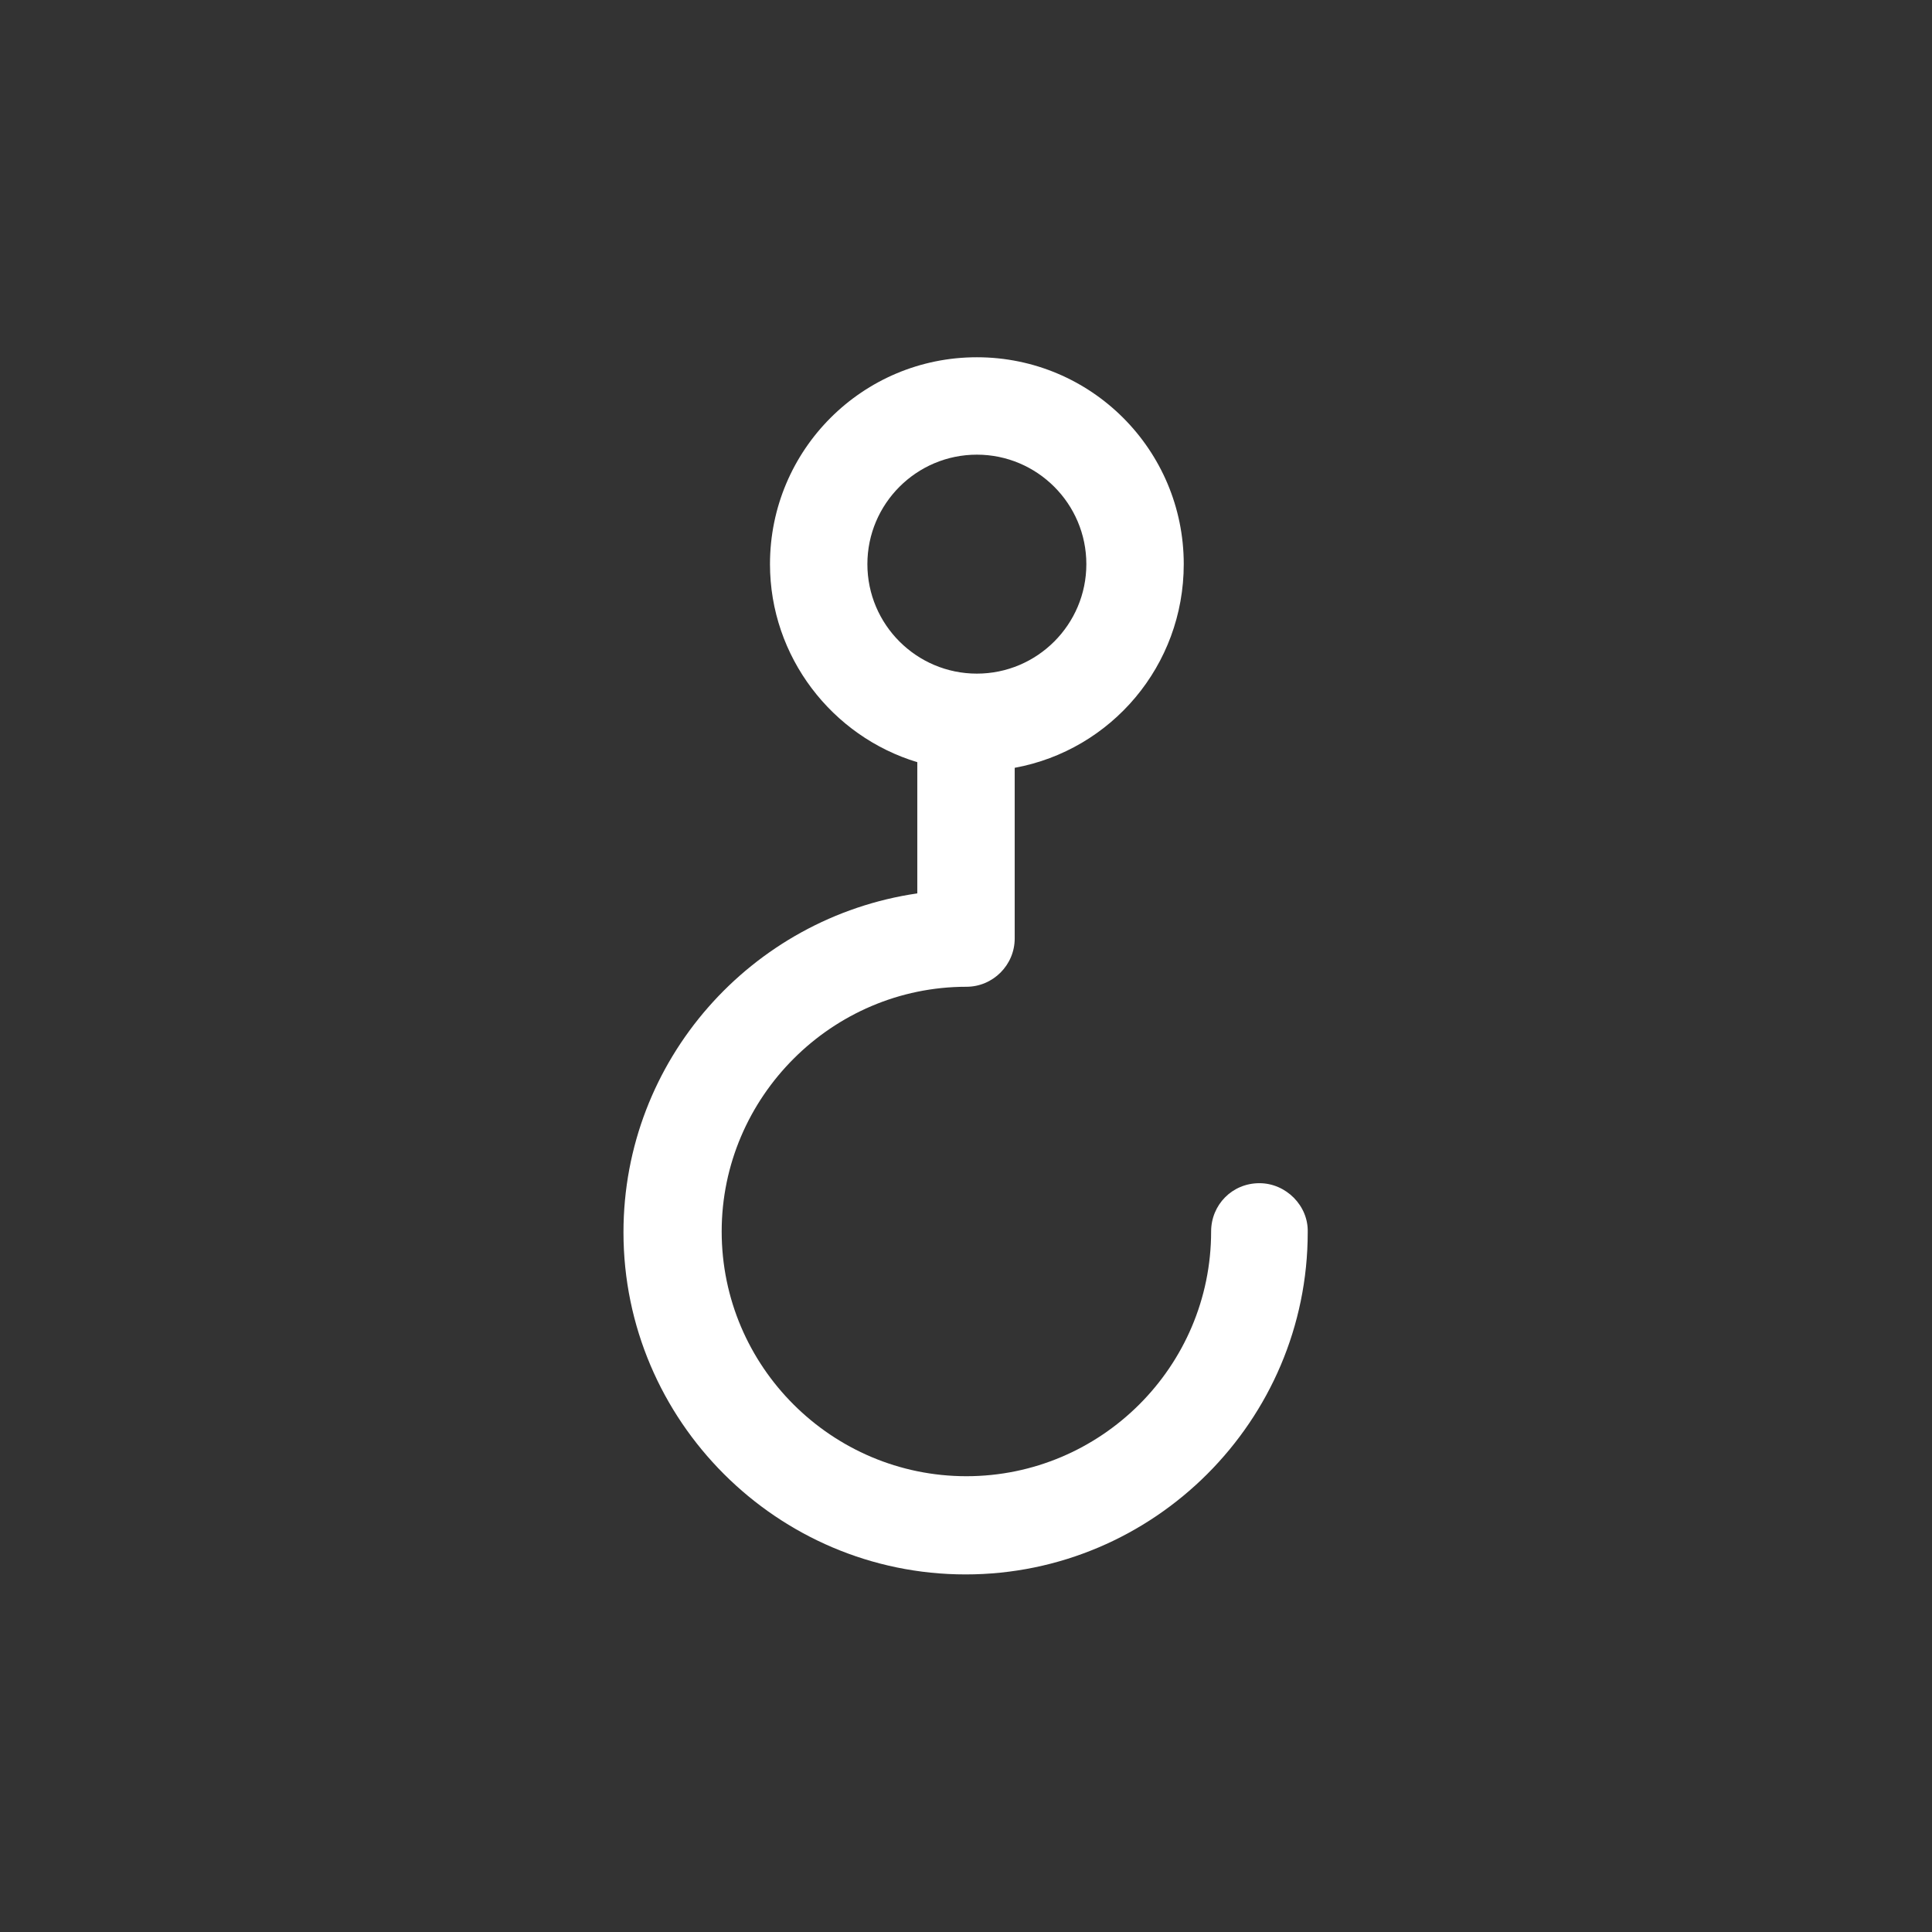
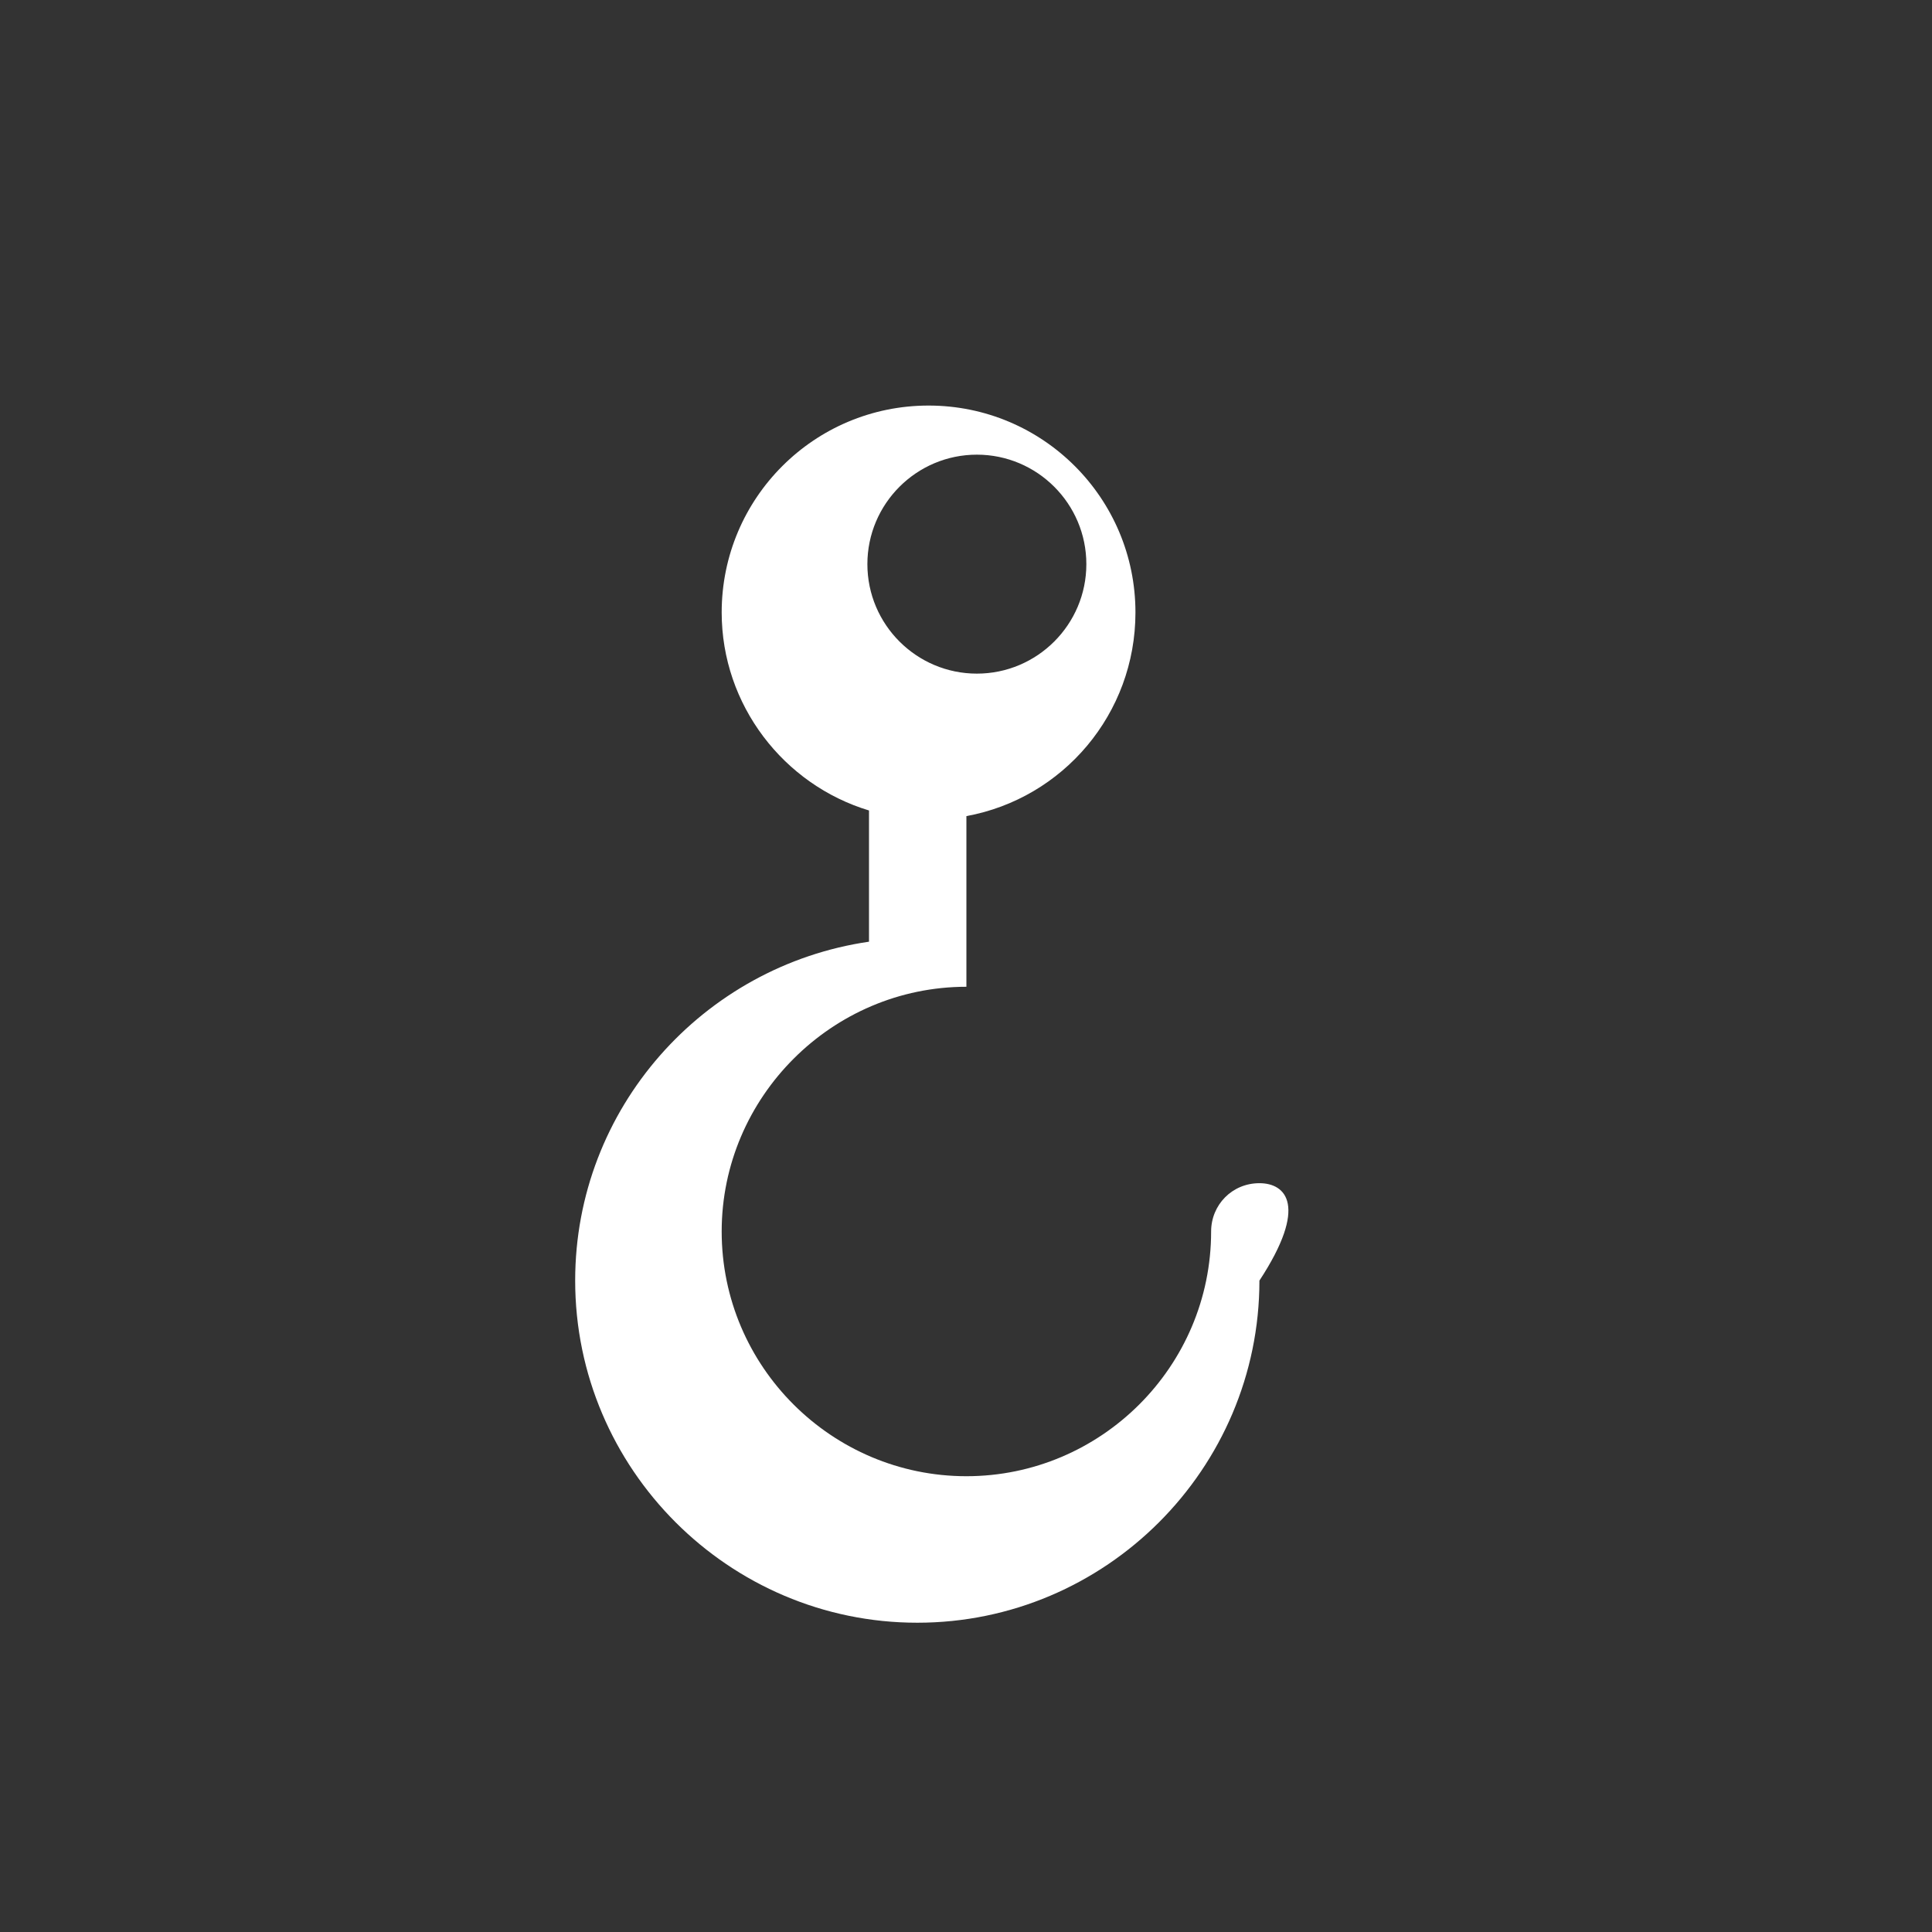
<svg xmlns="http://www.w3.org/2000/svg" version="1.1" id="Ebene_1" x="0px" y="0px" viewBox="0 0 24 24" style="enable-background:new 0 0 24 24;" xml:space="preserve">
  <rect x="0" y="0" width="24" height="24" fill="#333333" stroke="none" />
  <style type="text/css">
	.st0{fill:#3234CF;}
	.st1{fill:#010433;}
	.st2{fill:#F0F4FF;}
	.st3{fill:#D2D6E6;}
	.st4{fill:#3D62FA;}
	.st5{fill:#FFFFFF;}
	.st6{fill:none;stroke:#010433;stroke-width:0.25;stroke-miterlimit:10;}
	.st7{clip-path:url(#SVGID_00000071520207326151605280000006219021008951548035_);}
	.st8{fill:none;stroke:#010433;stroke-width:0.6;stroke-miterlimit:10;}
	.st9{fill:none;stroke:#FFFFFF;stroke-width:4;stroke-linecap:round;stroke-linejoin:round;}
	.st10{fill:#4067F6;}
</style>
  <g id="Gruppe_2912_00000060002316815599517300000015237417377164361101_" transform="translate(1629.725 -1297.962)">
    <g id="Ellipse_346_00000138553962684001045470000017916805157619275669_">
-       <path class="st5" d="M-1614.08,1312.66c-0.34,0-0.6,0.27-0.6,0.6c0,1.68-1.37,3.04-3.04,3.04s-3.04-1.36-3.04-3.04    c0-1.67,1.37-3.04,3.04-3.04c0.33,0,0.6-0.27,0.6-0.6v-2.12c1.2-0.22,2.1-1.27,2.1-2.53c0-1.42-1.15-2.57-2.57-2.57    c-1.42,0-2.57,1.15-2.57,2.57c0,1.15,0.77,2.14,1.83,2.46v1.63c-2.06,0.3-3.65,2.07-3.65,4.21c0,2.34,1.91,4.25,4.25,4.25    s4.25-1.91,4.25-4.25C-1613.47,1312.94-1613.75,1312.66-1614.08,1312.66z M-1618.95,1304.97c0-0.75,0.61-1.36,1.36-1.36    s1.36,0.61,1.36,1.36c0,0.75-0.61,1.36-1.36,1.36S-1618.95,1305.72-1618.95,1304.97z" />
+       <path class="st5" d="M-1614.08,1312.66c-0.34,0-0.6,0.27-0.6,0.6c0,1.68-1.37,3.04-3.04,3.04s-3.04-1.36-3.04-3.04    c0-1.67,1.37-3.04,3.04-3.04v-2.12c1.2-0.22,2.1-1.27,2.1-2.53c0-1.42-1.15-2.57-2.57-2.57    c-1.42,0-2.57,1.15-2.57,2.57c0,1.15,0.77,2.14,1.83,2.46v1.63c-2.06,0.3-3.65,2.07-3.65,4.21c0,2.34,1.91,4.25,4.25,4.25    s4.25-1.91,4.25-4.25C-1613.47,1312.94-1613.75,1312.66-1614.08,1312.66z M-1618.95,1304.97c0-0.75,0.61-1.36,1.36-1.36    s1.36,0.61,1.36,1.36c0,0.75-0.61,1.36-1.36,1.36S-1618.95,1305.72-1618.95,1304.97z" />
    </g>
  </g>
</svg>